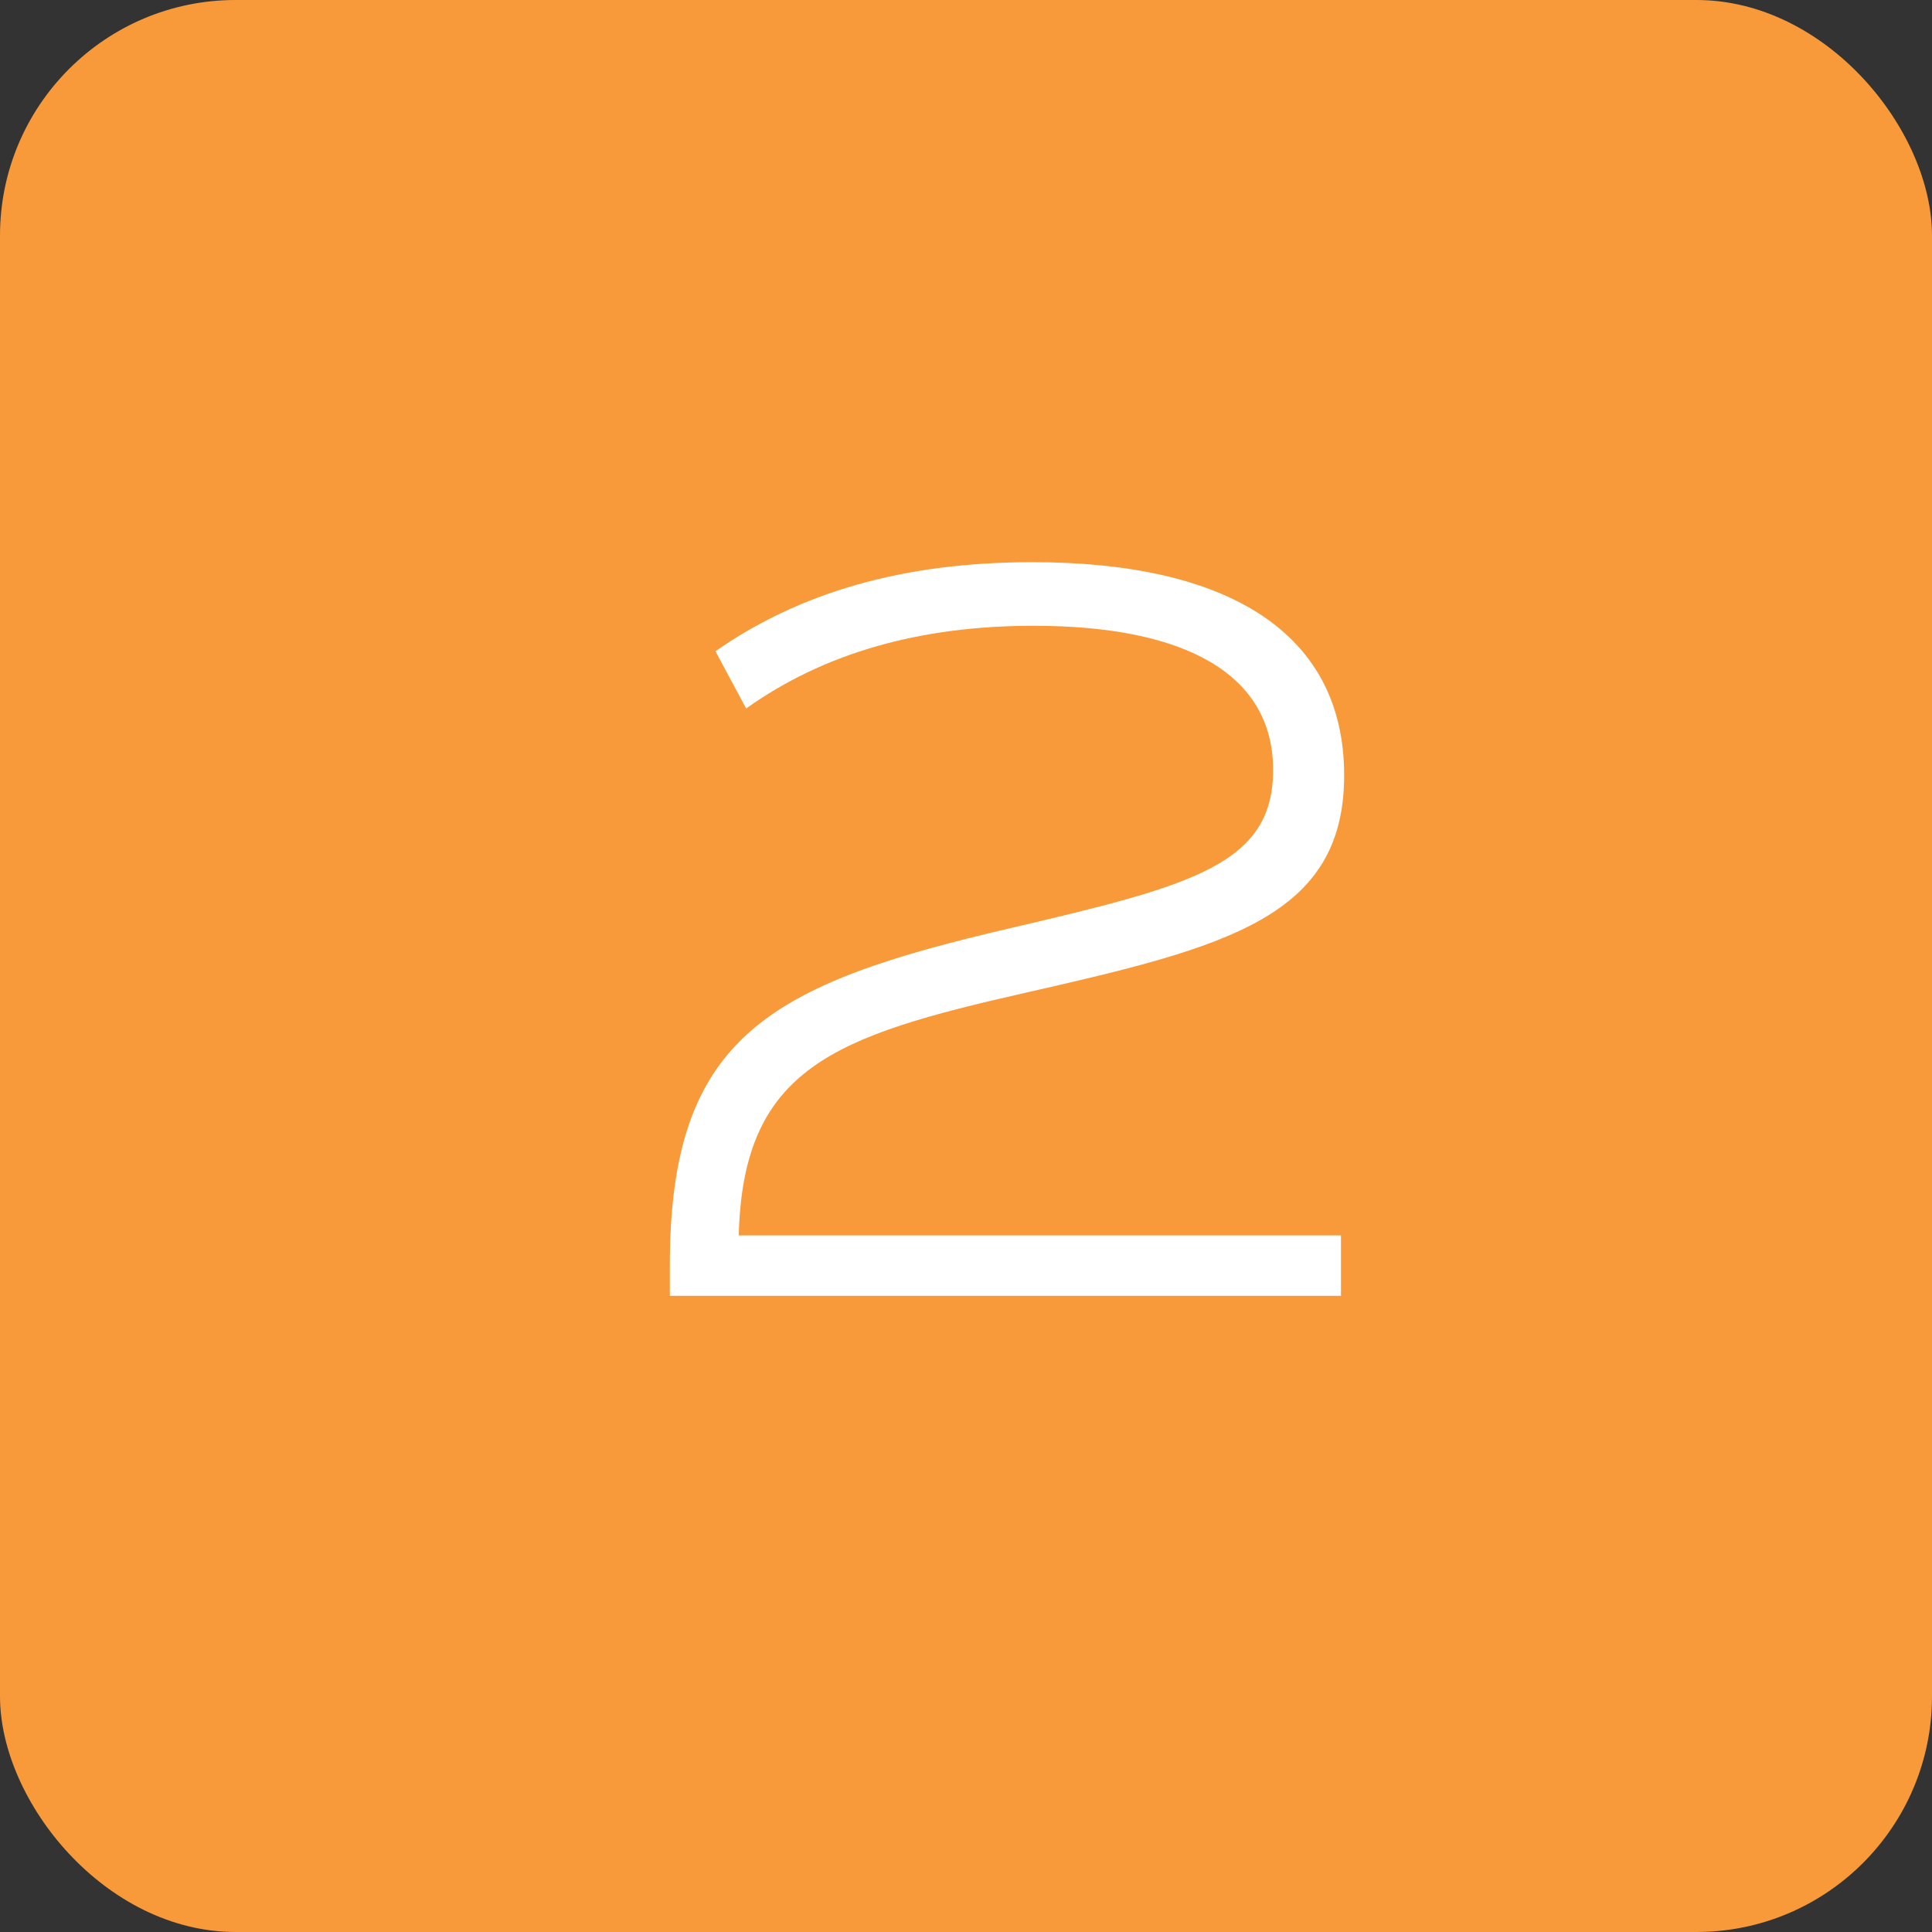
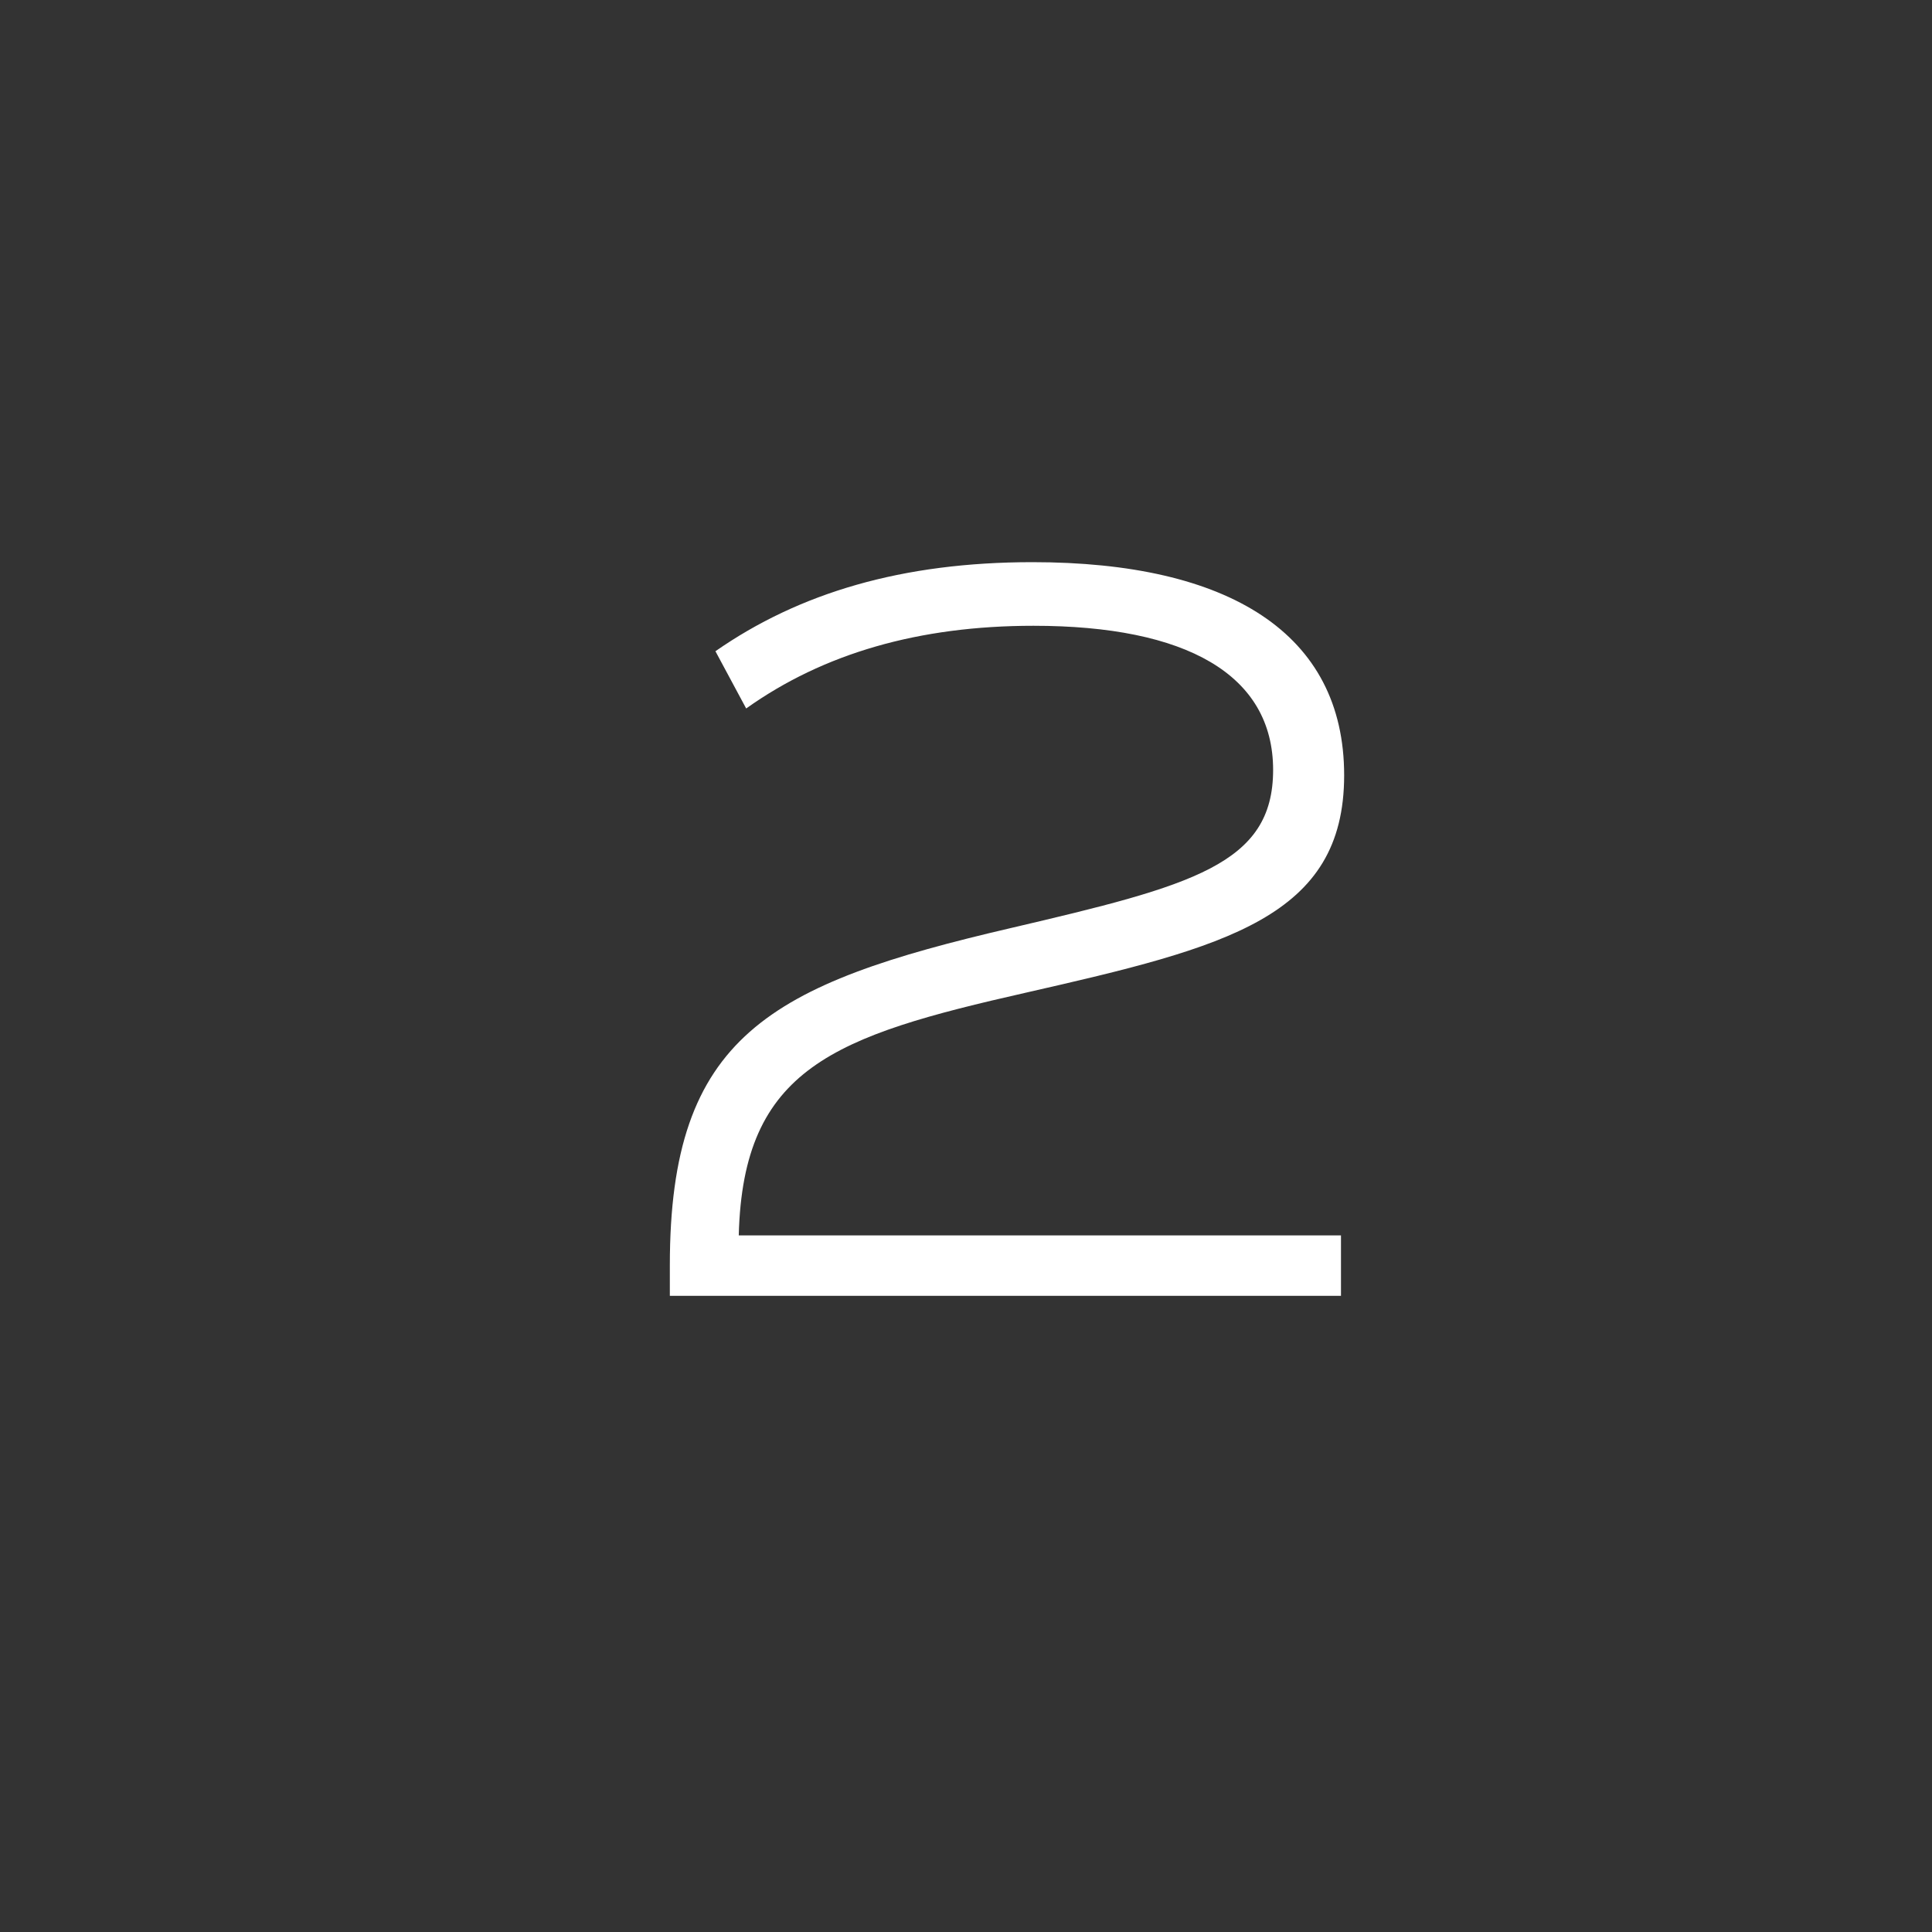
<svg xmlns="http://www.w3.org/2000/svg" width="82" height="82" viewBox="0 0 82 82" fill="none">
  <rect x="0" y="0" width="82" height="82" fill="#333333" stroke="none" />
-   <rect width="82" height="82" rx="10" fill="#F89A39" />
-   <path d="M43.55 42.13C35.405 43.975 31.535 45.325 31.355 52.435H56.915V55H28.43V53.695C28.43 43.975 32.66 41.77 42.92 39.385C50.615 37.585 54.035 36.685 54.035 32.68C54.035 28.63 50.345 26.56 43.865 26.56C39.005 26.56 34.955 27.73 31.67 30.07L30.365 27.64C33.92 25.165 38.285 23.86 43.82 23.86C52.145 23.86 57.05 26.875 57.05 32.905C57.05 38.935 52.055 40.195 43.55 42.13Z" fill="white" />
+   <path d="M43.55 42.13C35.405 43.975 31.535 45.325 31.355 52.435H56.915V55H28.43V53.695C28.43 43.975 32.66 41.77 42.92 39.385C50.615 37.585 54.035 36.685 54.035 32.68C54.035 28.63 50.345 26.56 43.865 26.56C39.005 26.56 34.955 27.73 31.67 30.07L30.365 27.64C33.92 25.165 38.285 23.86 43.82 23.86C52.145 23.86 57.05 26.875 57.05 32.905C57.05 38.935 52.055 40.195 43.55 42.13" fill="white" />
</svg>